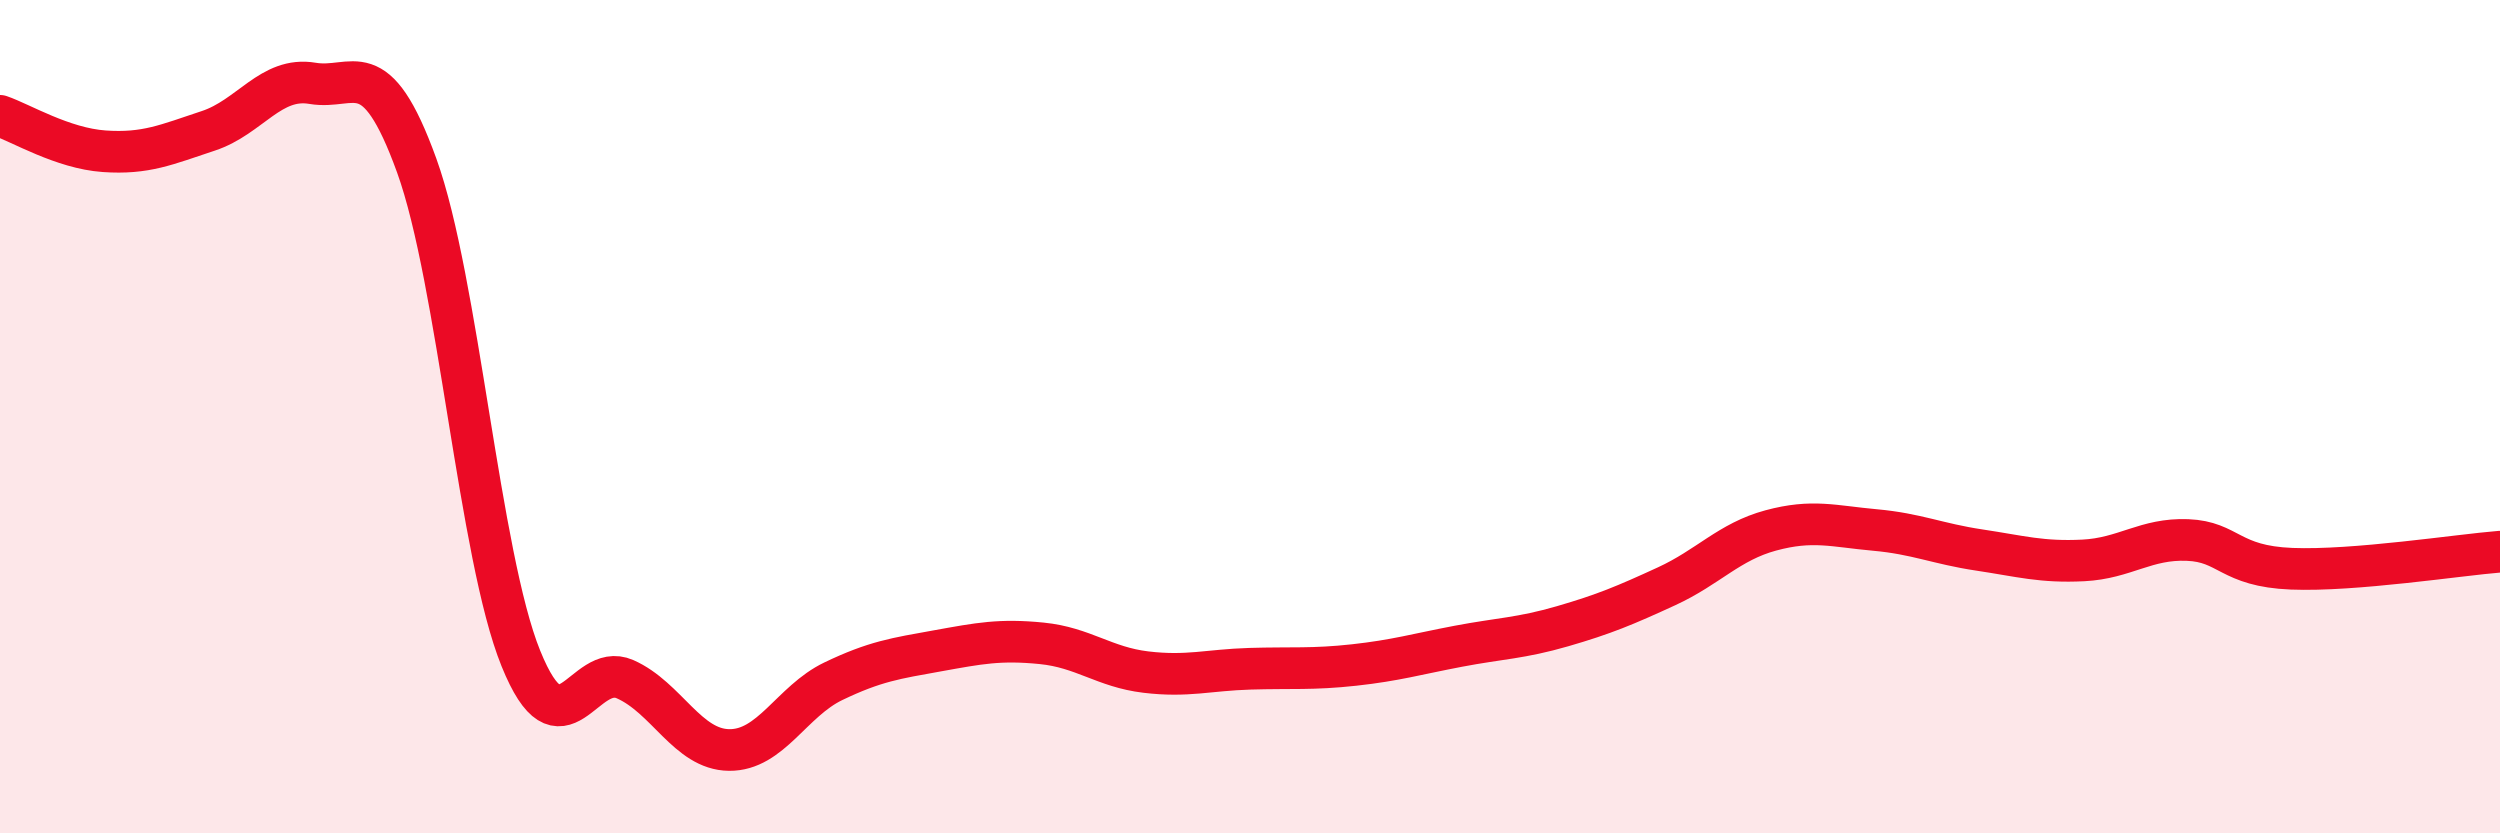
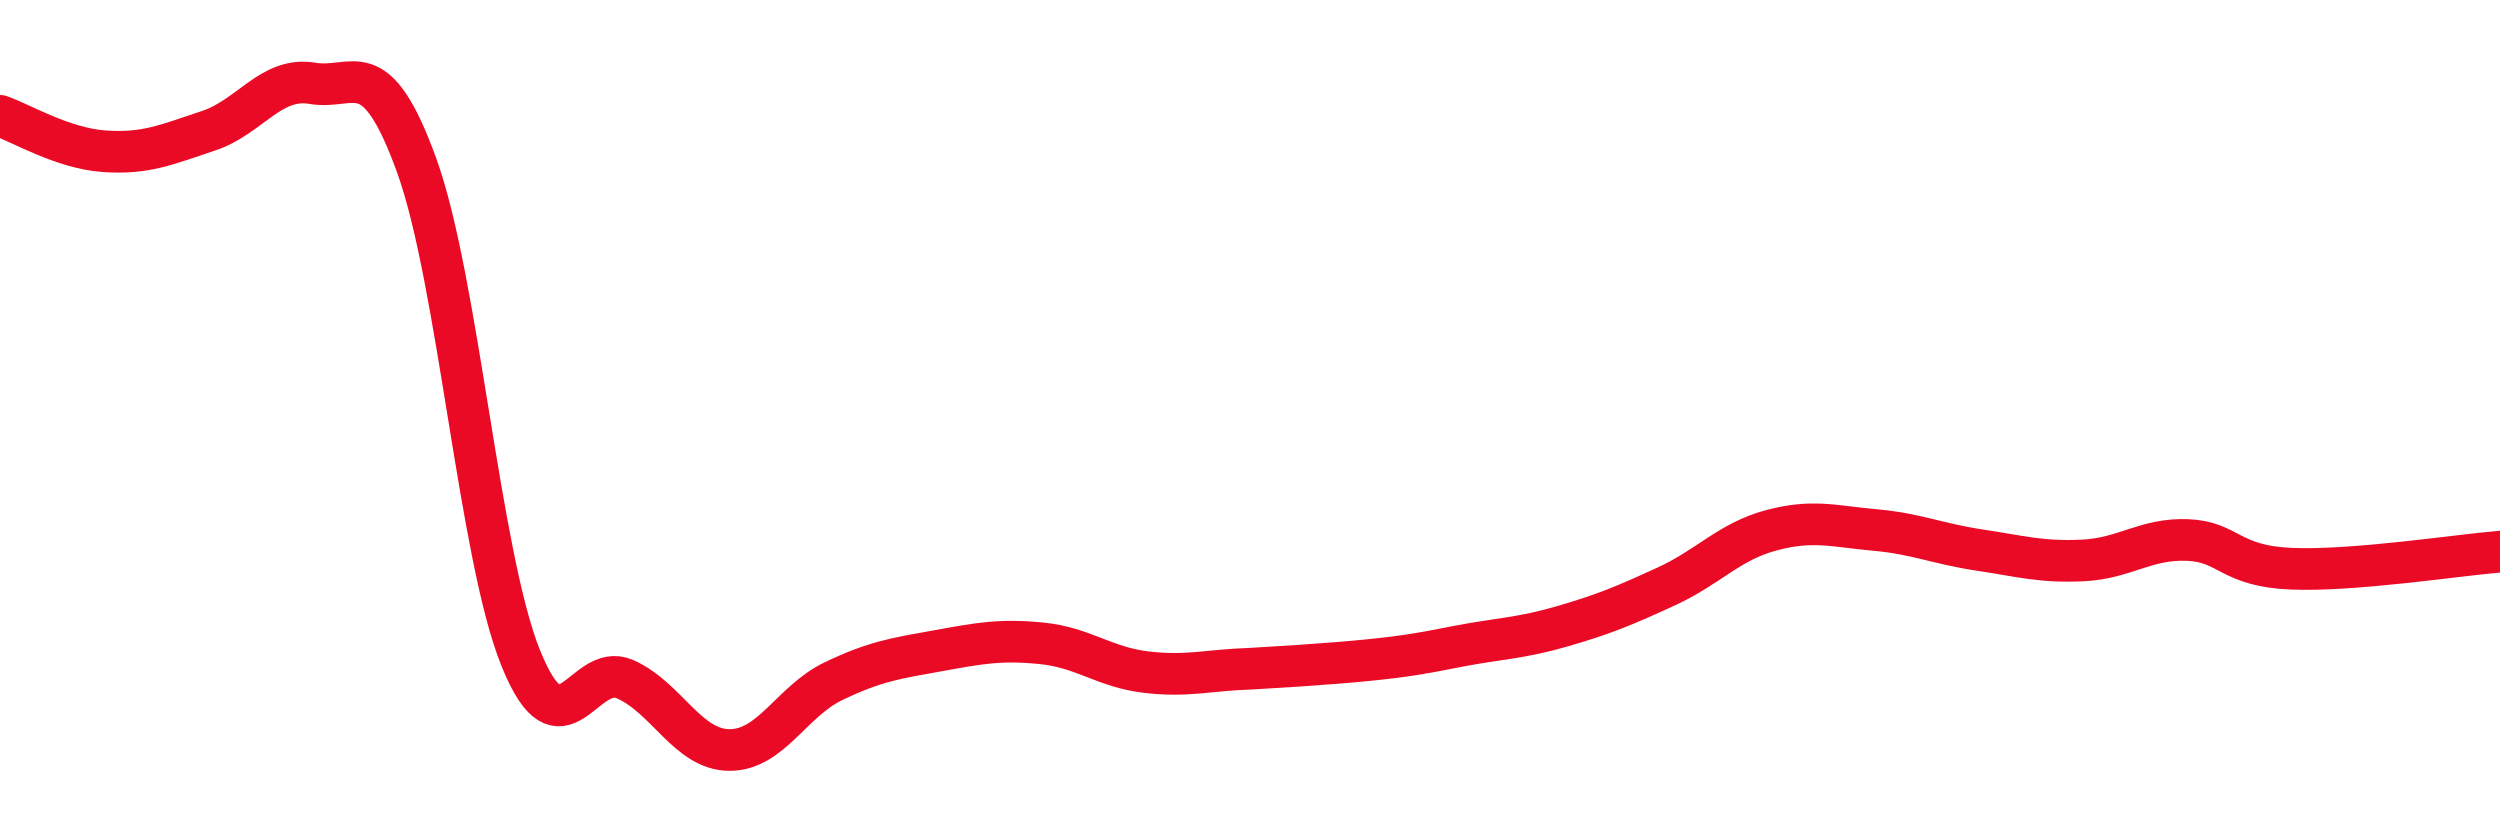
<svg xmlns="http://www.w3.org/2000/svg" width="60" height="20" viewBox="0 0 60 20">
-   <path d="M 0,2.78 C 0.5,2.95 1.5,3.56 2.5,3.63 C 3.5,3.7 4,3.47 5,3.14 C 6,2.81 6.5,1.83 7.5,2 C 8.5,2.17 9,1.21 10,3.97 C 11,6.73 11.5,13.33 12.5,15.8 C 13.5,18.27 14,15.86 15,16.3 C 16,16.74 16.5,17.99 17.5,18 C 18.5,18.01 19,16.83 20,16.35 C 21,15.87 21.5,15.8 22.5,15.62 C 23.5,15.44 24,15.34 25,15.44 C 26,15.54 26.5,16.01 27.5,16.13 C 28.5,16.25 29,16.08 30,16.05 C 31,16.02 31.5,16.07 32.5,15.96 C 33.5,15.85 34,15.7 35,15.51 C 36,15.32 36.5,15.32 37.5,15.03 C 38.5,14.74 39,14.53 40,14.07 C 41,13.61 41.5,13 42.5,12.73 C 43.5,12.46 44,12.63 45,12.72 C 46,12.81 46.5,13.05 47.5,13.2 C 48.5,13.35 49,13.5 50,13.45 C 51,13.4 51.5,12.92 52.5,12.96 C 53.5,13 53.5,13.59 55,13.65 C 56.5,13.71 59,13.32 60,13.24L60 20L0 20Z" fill="#EB0A25" opacity="0.1" stroke-linecap="round" stroke-linejoin="round" />
-   <path d="M 0,2.78 C 0.5,2.95 1.5,3.56 2.5,3.63 C 3.5,3.7 4,3.47 5,3.14 C 6,2.81 6.5,1.83 7.5,2 C 8.5,2.17 9,1.21 10,3.97 C 11,6.73 11.5,13.33 12.5,15.8 C 13.5,18.27 14,15.86 15,16.3 C 16,16.74 16.5,17.99 17.5,18 C 18.5,18.01 19,16.83 20,16.35 C 21,15.87 21.5,15.8 22.5,15.62 C 23.5,15.44 24,15.34 25,15.44 C 26,15.54 26.5,16.01 27.5,16.13 C 28.5,16.25 29,16.08 30,16.05 C 31,16.02 31.5,16.07 32.5,15.96 C 33.5,15.85 34,15.7 35,15.51 C 36,15.32 36.5,15.32 37.5,15.03 C 38.5,14.74 39,14.53 40,14.07 C 41,13.61 41.5,13 42.5,12.73 C 43.5,12.46 44,12.63 45,12.72 C 46,12.81 46.5,13.05 47.5,13.2 C 48.5,13.35 49,13.5 50,13.45 C 51,13.4 51.5,12.92 52.5,12.96 C 53.5,13 53.5,13.59 55,13.65 C 56.5,13.71 59,13.32 60,13.24" stroke="#EB0A25" stroke-width="1" fill="none" stroke-linecap="round" stroke-linejoin="round" />
+   <path d="M 0,2.78 C 0.5,2.95 1.5,3.56 2.5,3.63 C 3.5,3.7 4,3.47 5,3.14 C 6,2.81 6.5,1.83 7.5,2 C 8.5,2.17 9,1.21 10,3.97 C 11,6.73 11.5,13.33 12.5,15.8 C 13.5,18.27 14,15.86 15,16.3 C 16,16.74 16.5,17.99 17.5,18 C 18.5,18.01 19,16.83 20,16.35 C 21,15.87 21.5,15.8 22.5,15.62 C 23.5,15.44 24,15.34 25,15.44 C 26,15.54 26.5,16.01 27.5,16.13 C 28.5,16.25 29,16.08 30,16.05 C 33.5,15.85 34,15.7 35,15.51 C 36,15.32 36.5,15.32 37.5,15.03 C 38.5,14.74 39,14.53 40,14.07 C 41,13.61 41.5,13 42.5,12.73 C 43.5,12.46 44,12.63 45,12.72 C 46,12.81 46.5,13.05 47.5,13.2 C 48.5,13.35 49,13.5 50,13.45 C 51,13.4 51.5,12.92 52.5,12.96 C 53.5,13 53.5,13.59 55,13.65 C 56.5,13.71 59,13.32 60,13.24" stroke="#EB0A25" stroke-width="1" fill="none" stroke-linecap="round" stroke-linejoin="round" />
</svg>